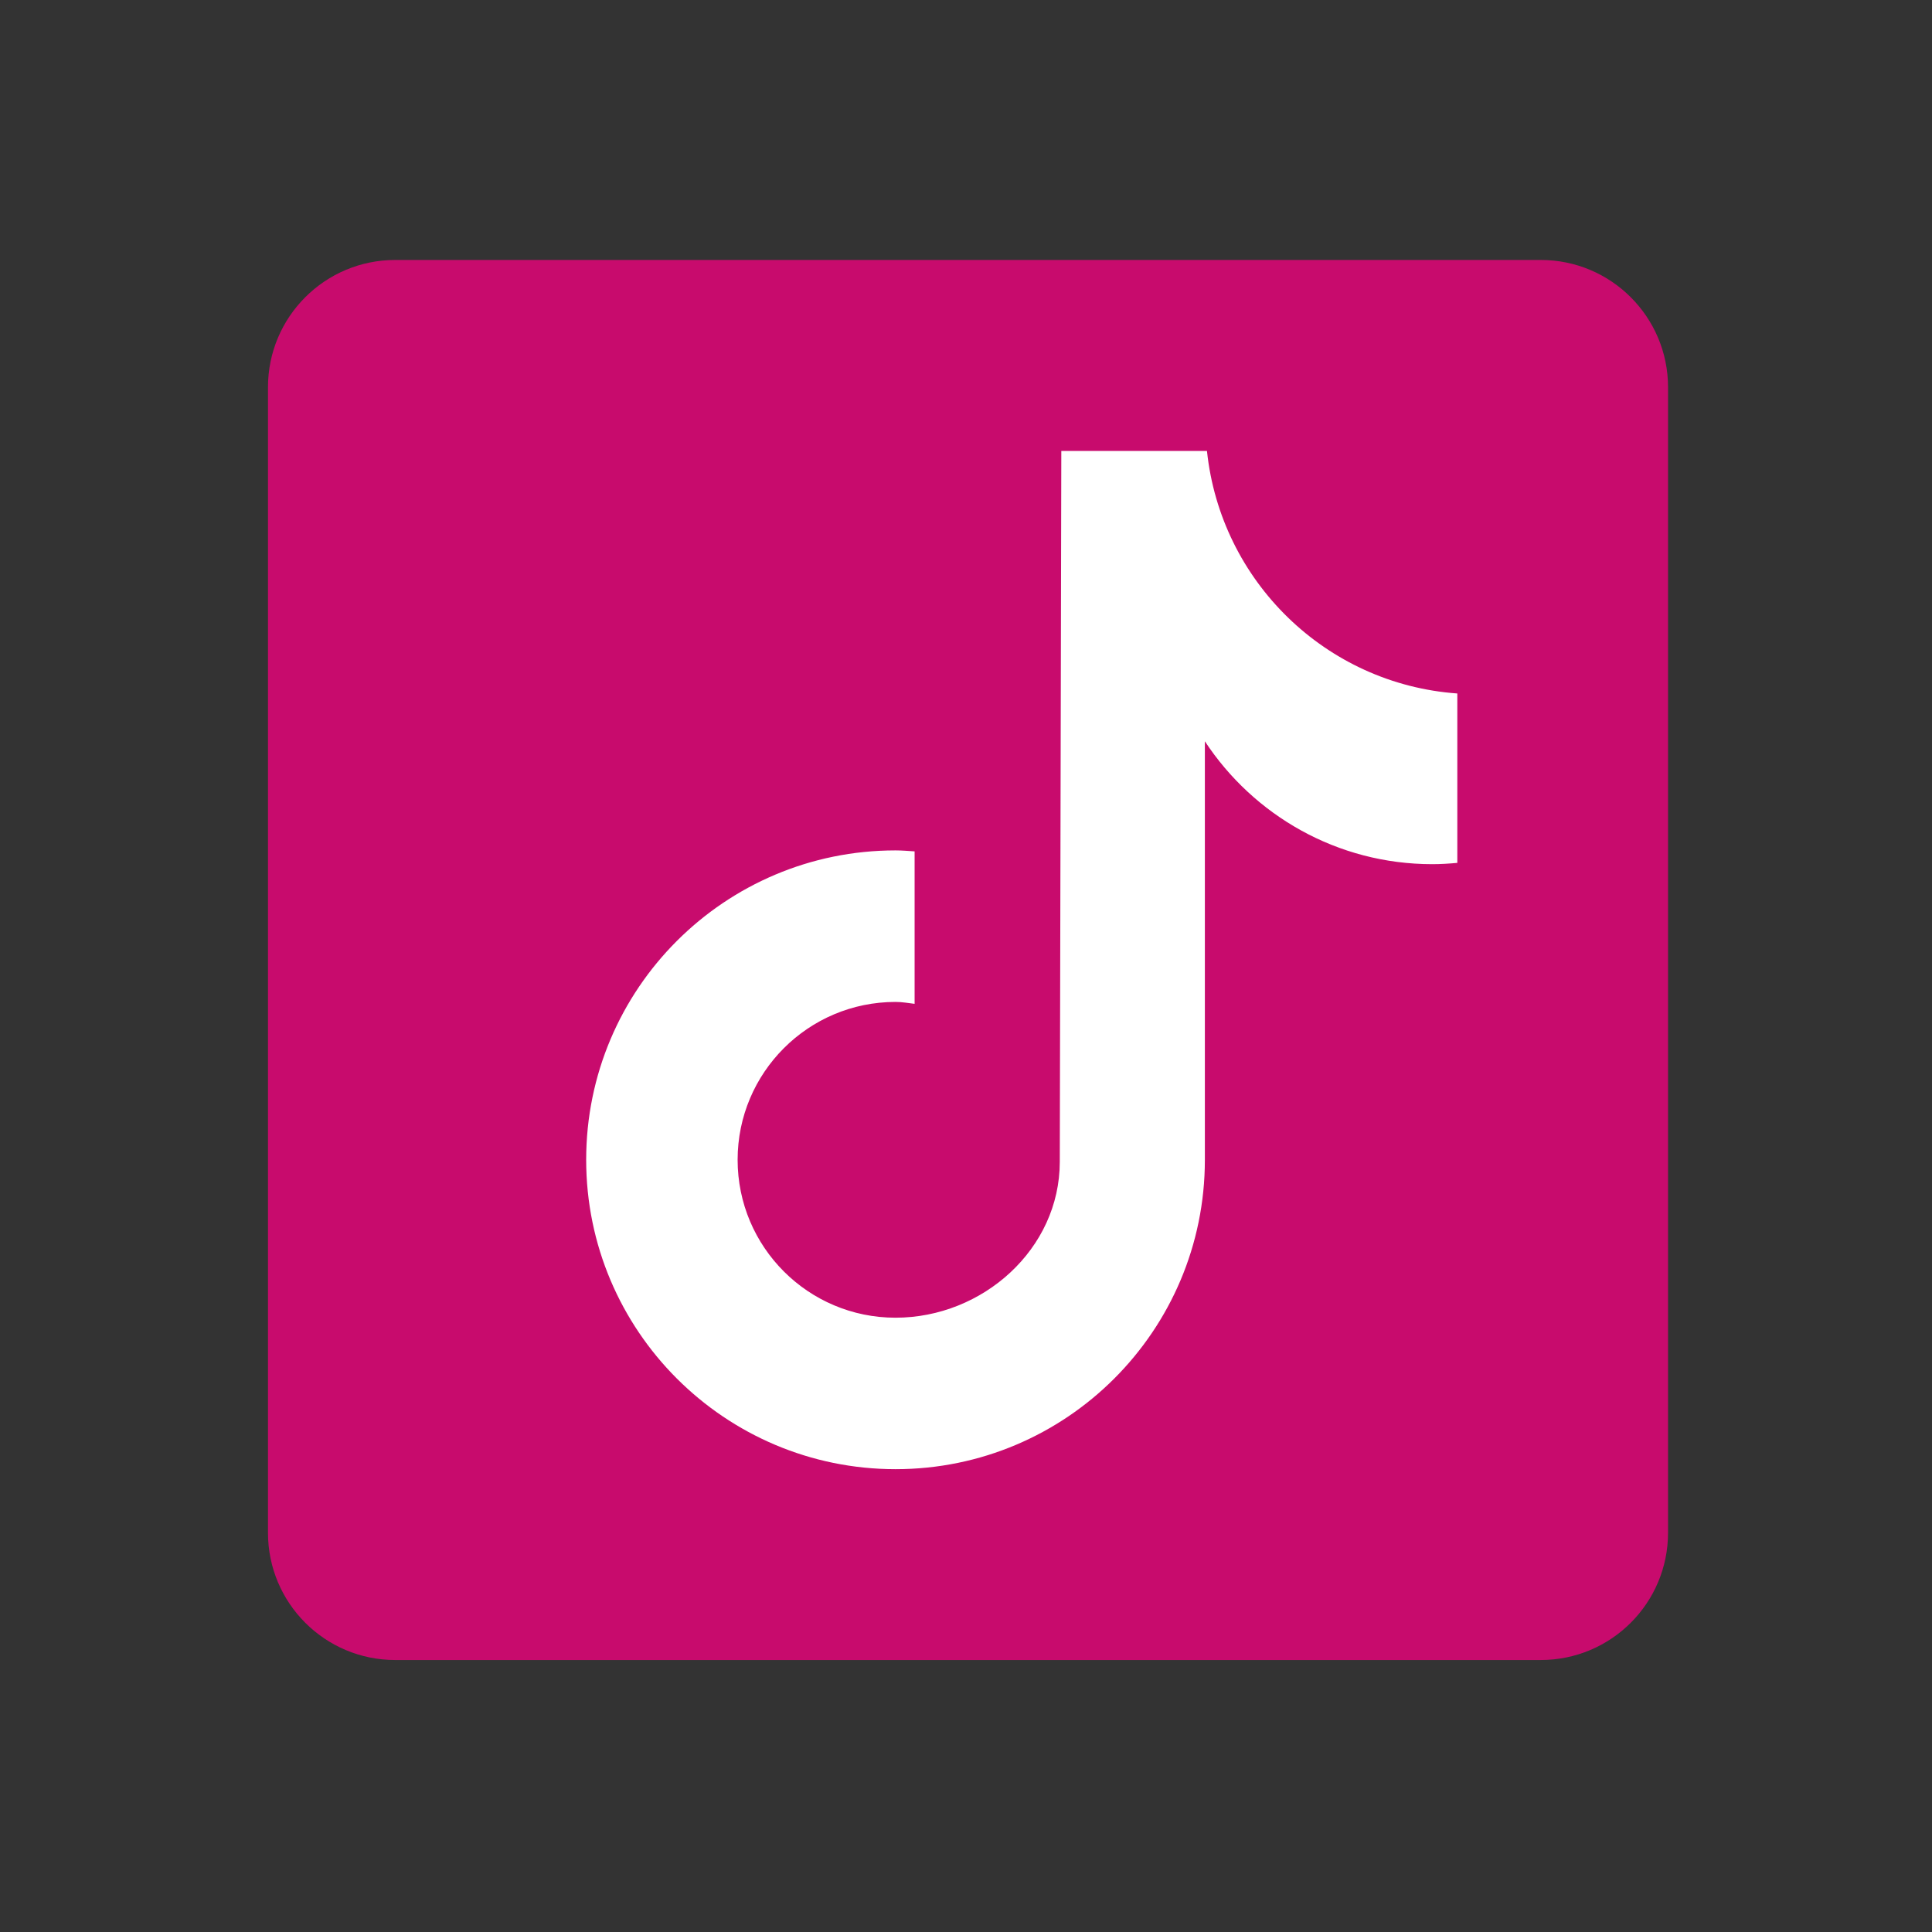
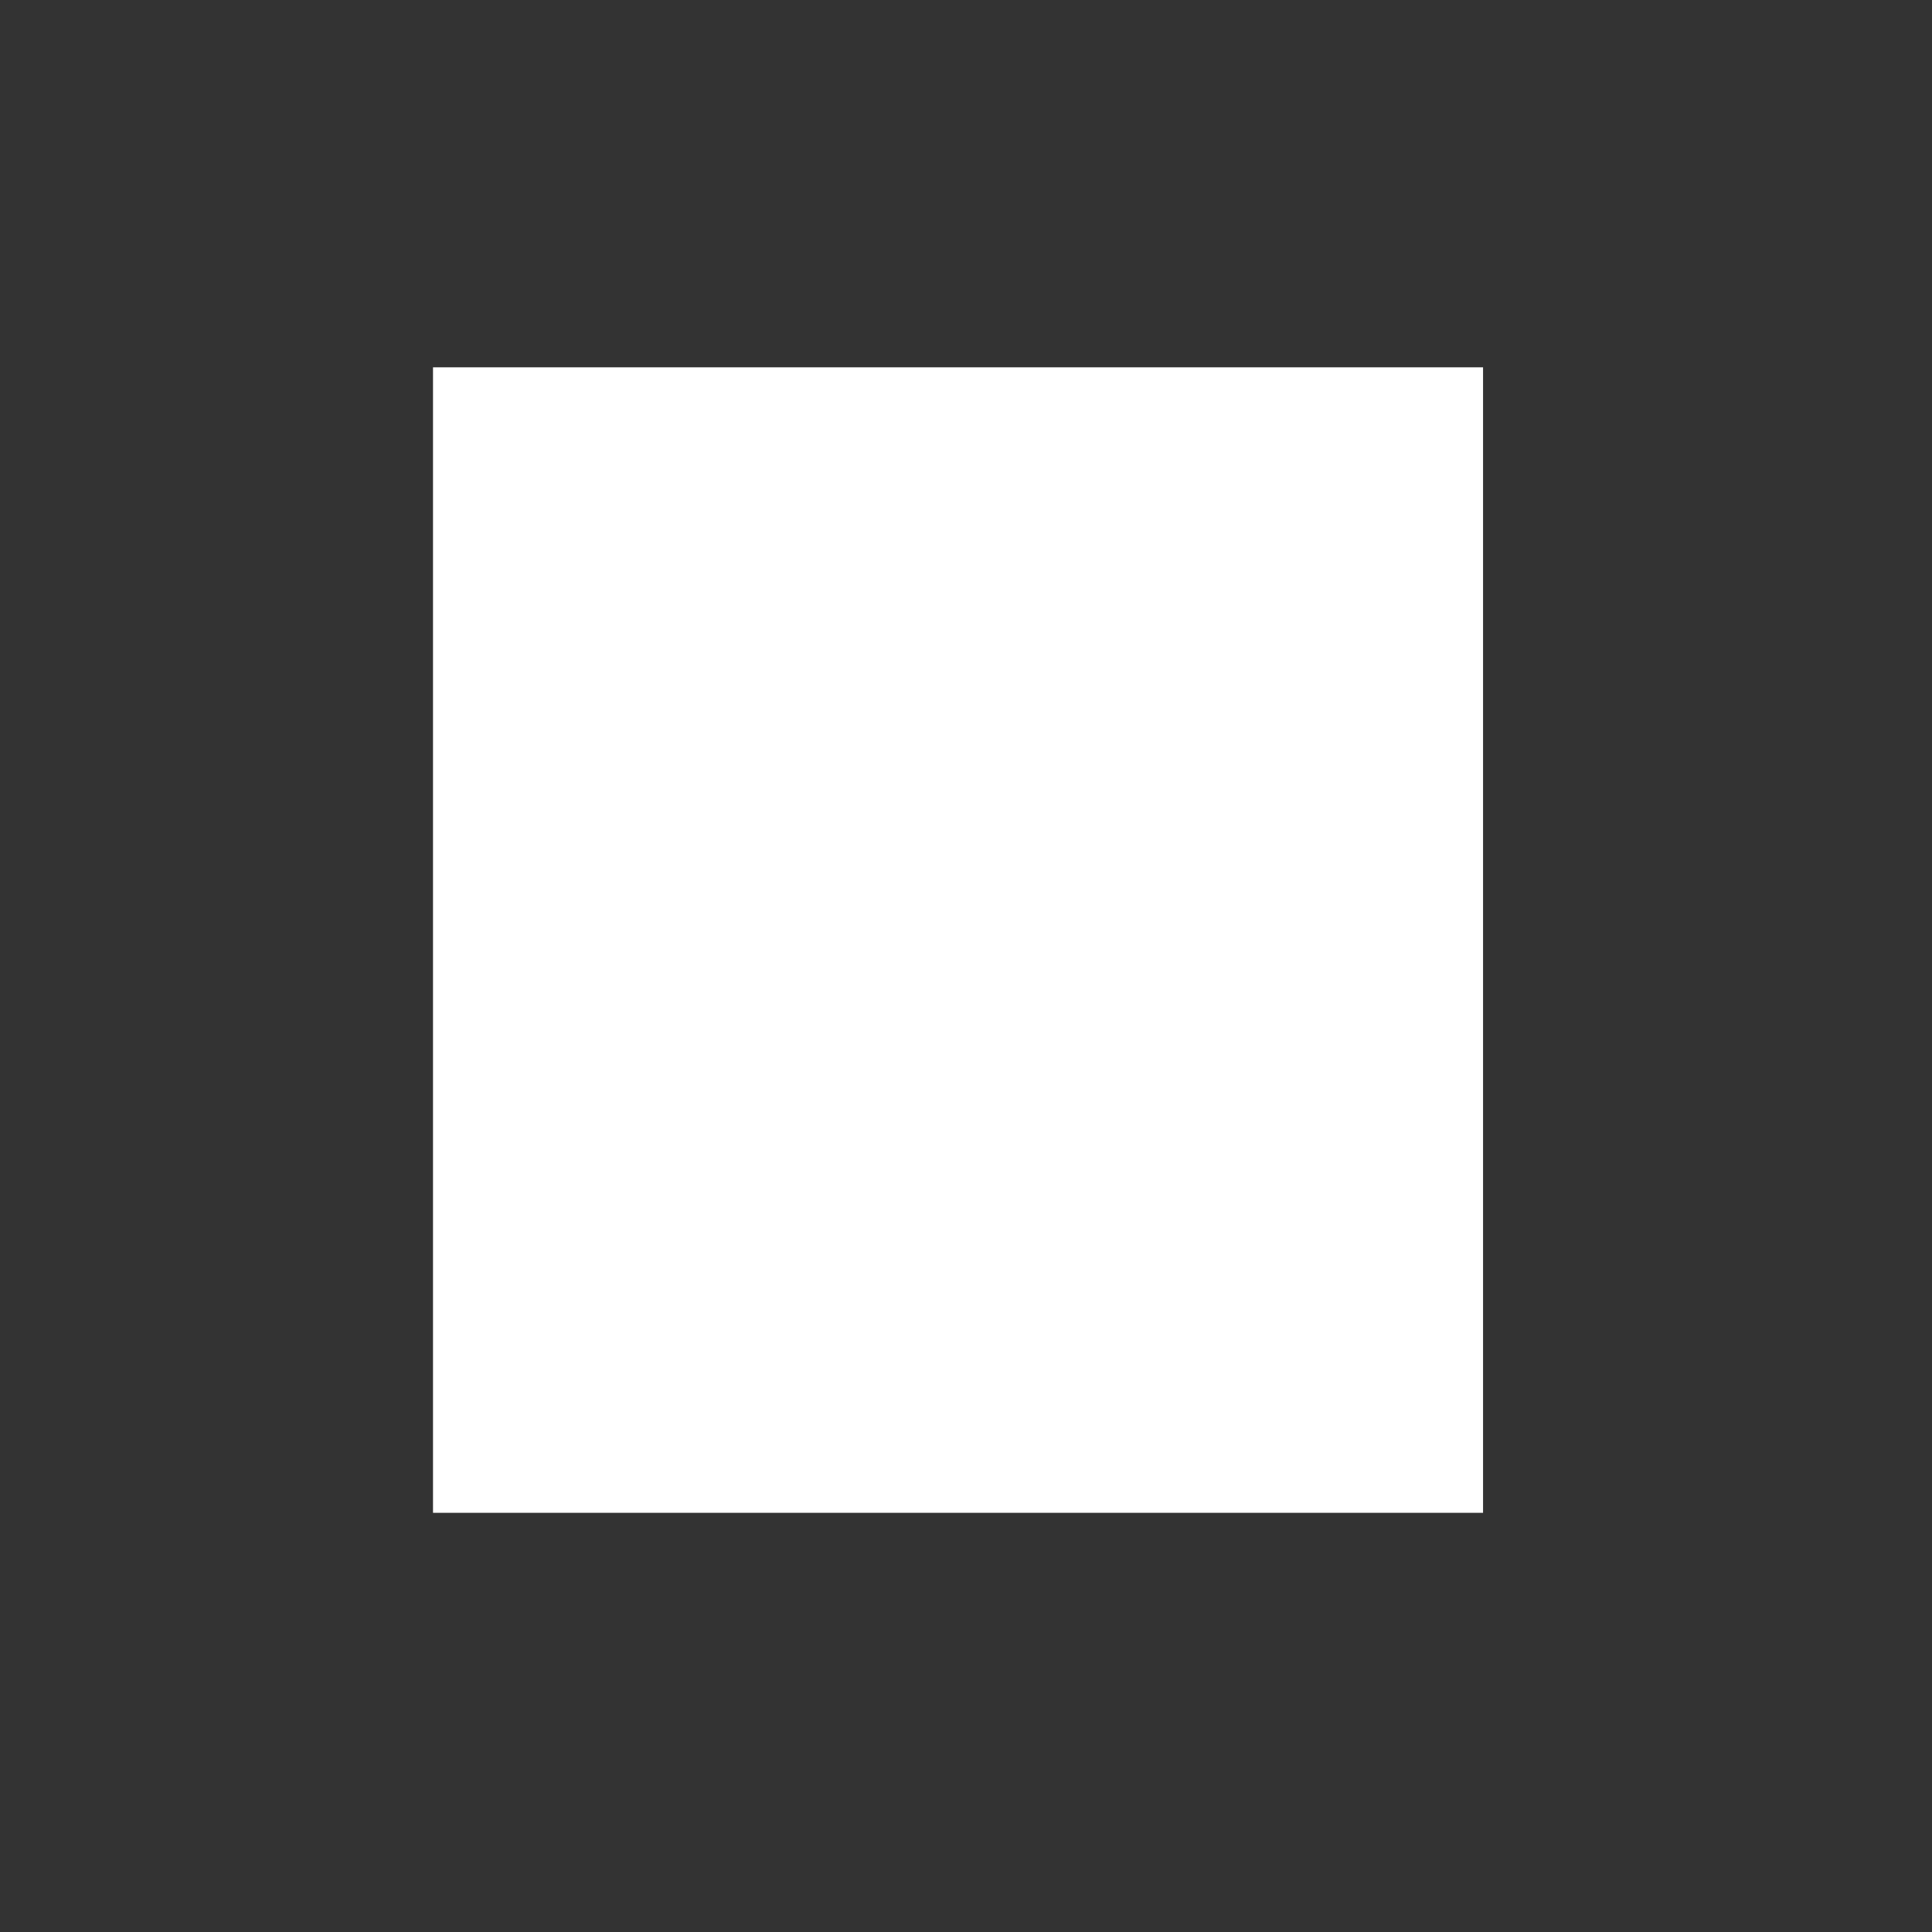
<svg xmlns="http://www.w3.org/2000/svg" width="72" height="72" viewBox="0 0 72 72" fill="none">
  <rect x="0" y="0" width="72" height="72" fill="#333333" stroke="none" />
  <rect x="16.137" y="13.689" width="39.132" height="42.689" fill="white" />
-   <path d="M57.419 9.688H14.73C12.109 9.688 9.987 11.811 9.987 14.431V57.121C9.987 59.742 12.109 61.864 14.73 61.864H57.419C60.04 61.864 62.163 59.742 62.163 57.121V14.431C62.163 11.811 60.038 9.688 57.419 9.688ZM54.31 32.157C54.002 32.185 53.691 32.205 53.378 32.205C49.833 32.205 46.716 30.383 44.902 27.625C44.902 34.856 44.902 43.086 44.902 43.223C44.902 49.591 39.739 54.752 33.373 54.752C27.008 54.749 21.845 49.586 21.845 43.221C21.845 36.853 27.008 31.692 33.373 31.692C33.615 31.692 33.85 31.714 34.085 31.728V37.41C33.848 37.382 33.618 37.339 33.373 37.339C30.124 37.339 27.489 39.974 27.489 43.223C27.489 46.472 30.122 49.107 33.373 49.107C36.625 49.107 39.495 46.546 39.495 43.297C39.495 43.166 39.552 16.805 39.552 16.805H44.98C45.49 21.66 49.41 25.493 54.31 25.844V32.157Z" fill="#C80B6D" />
</svg>